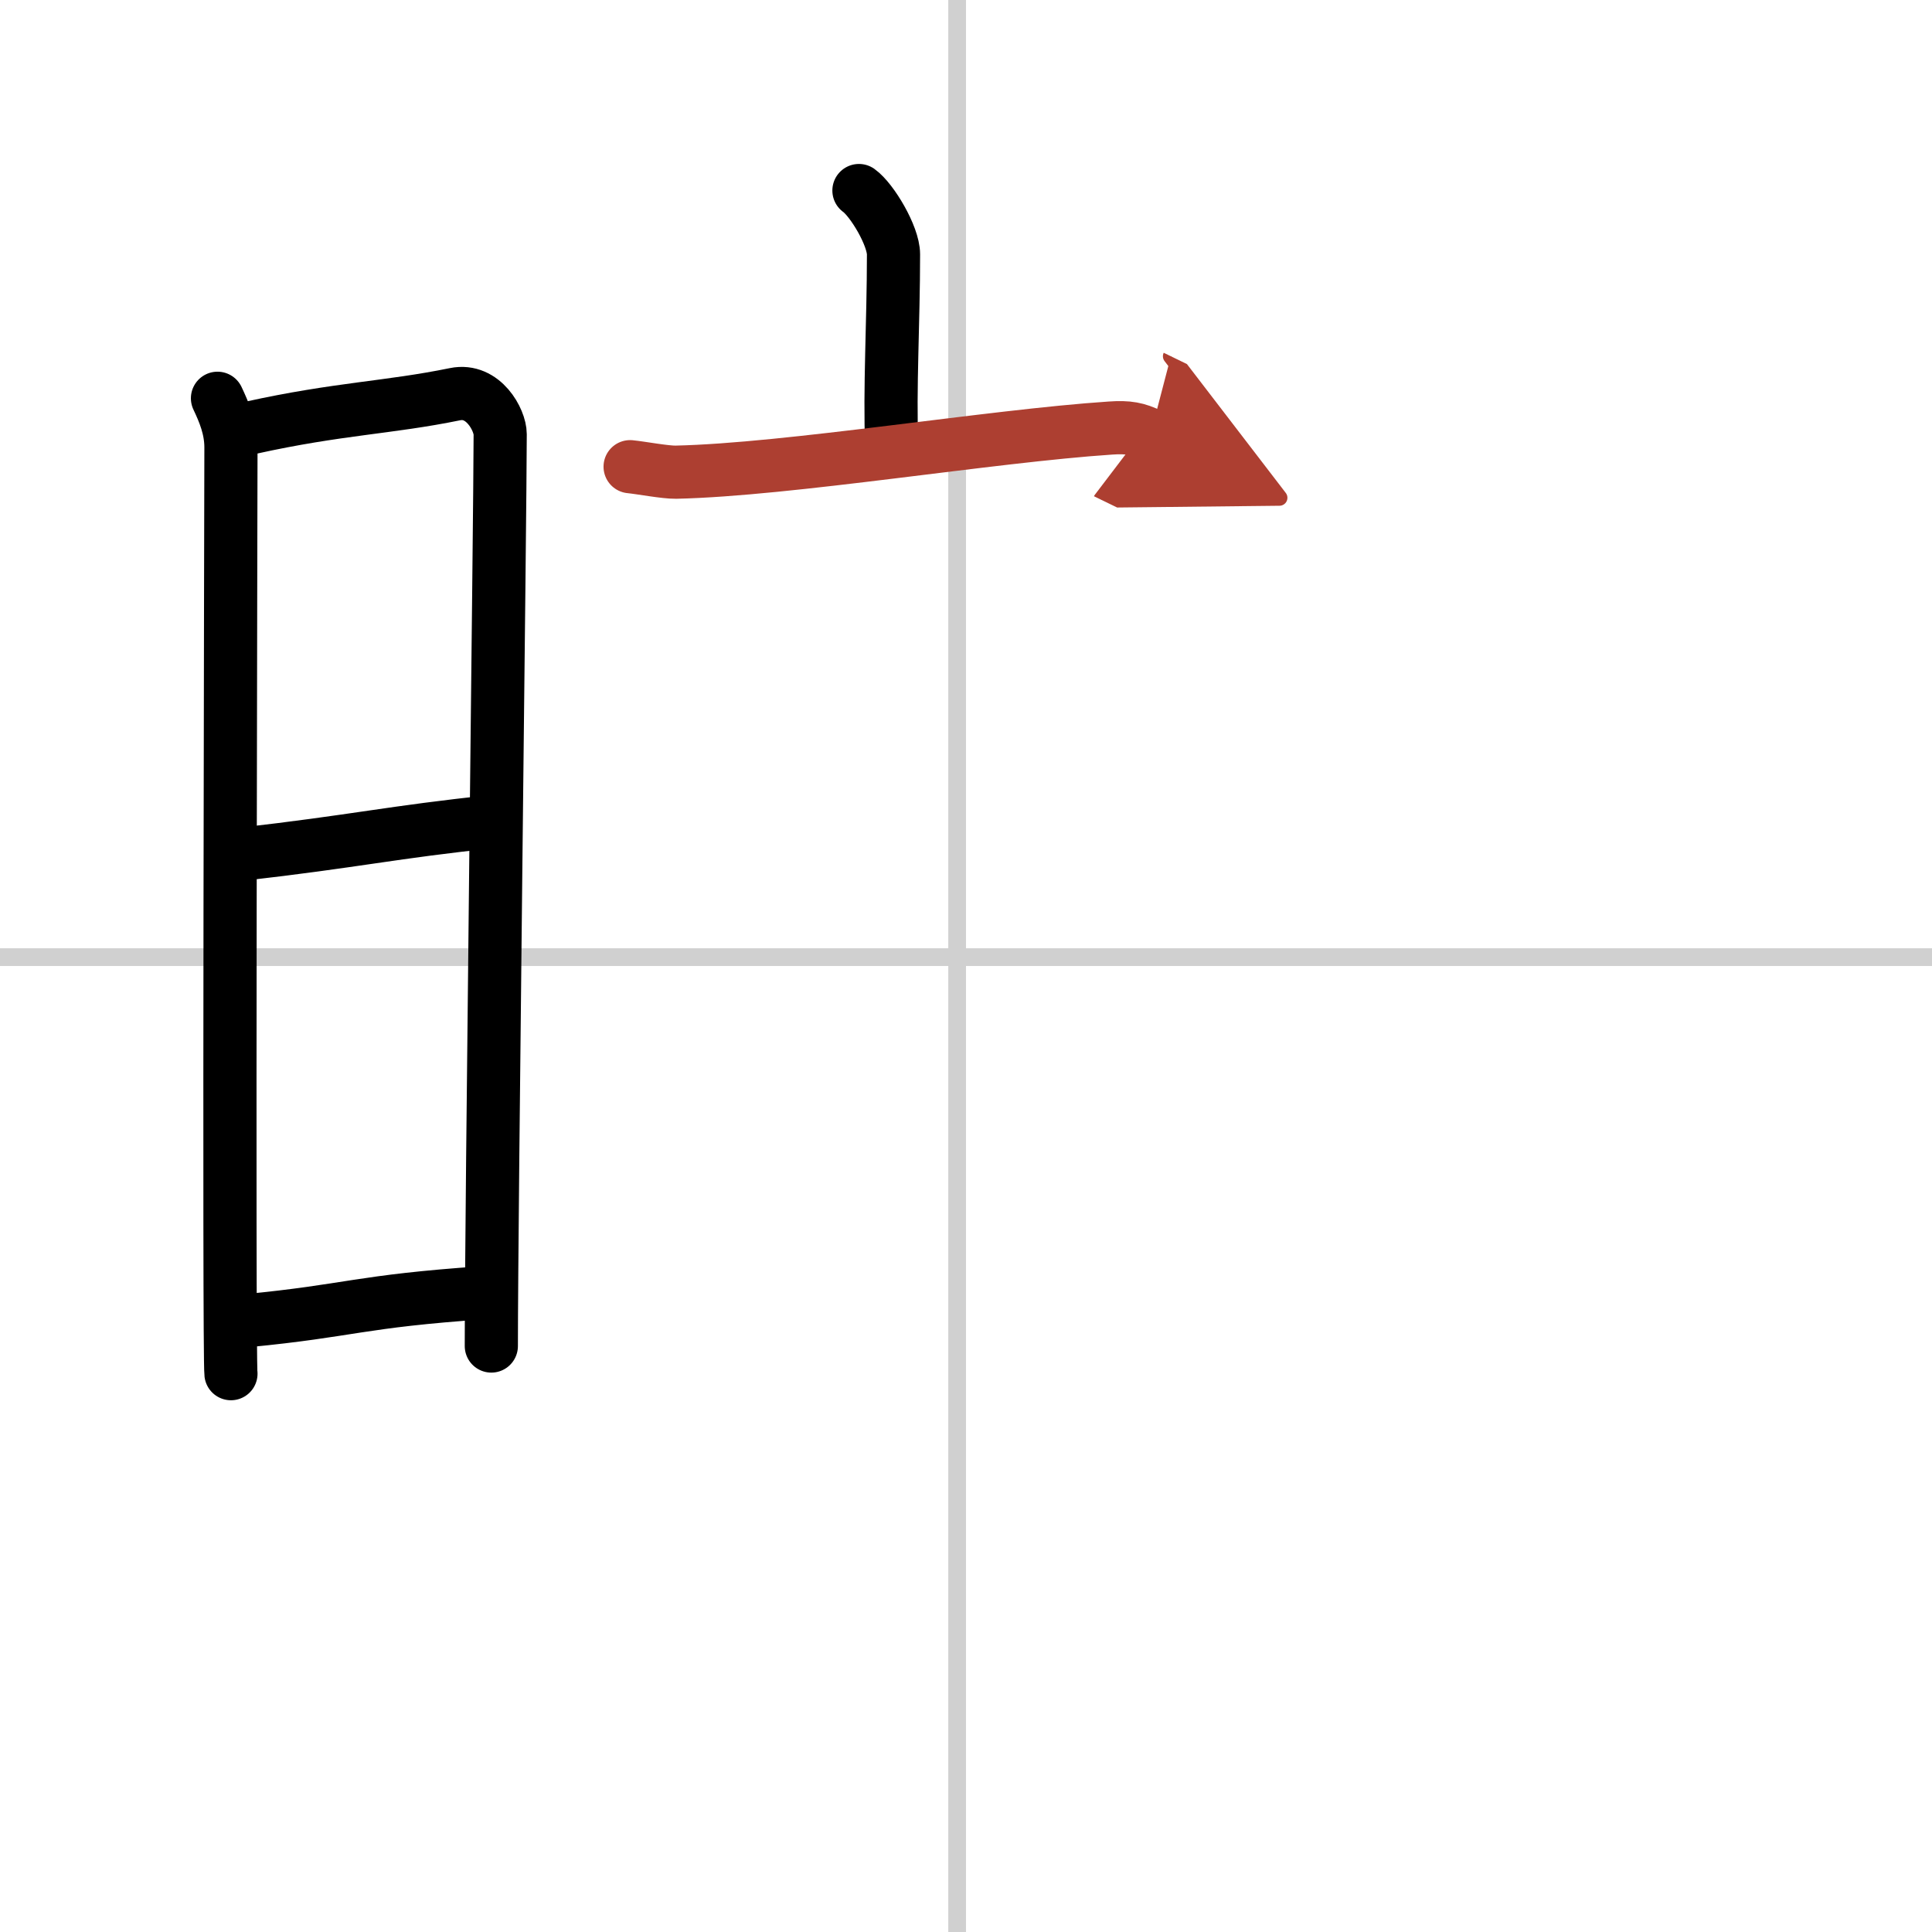
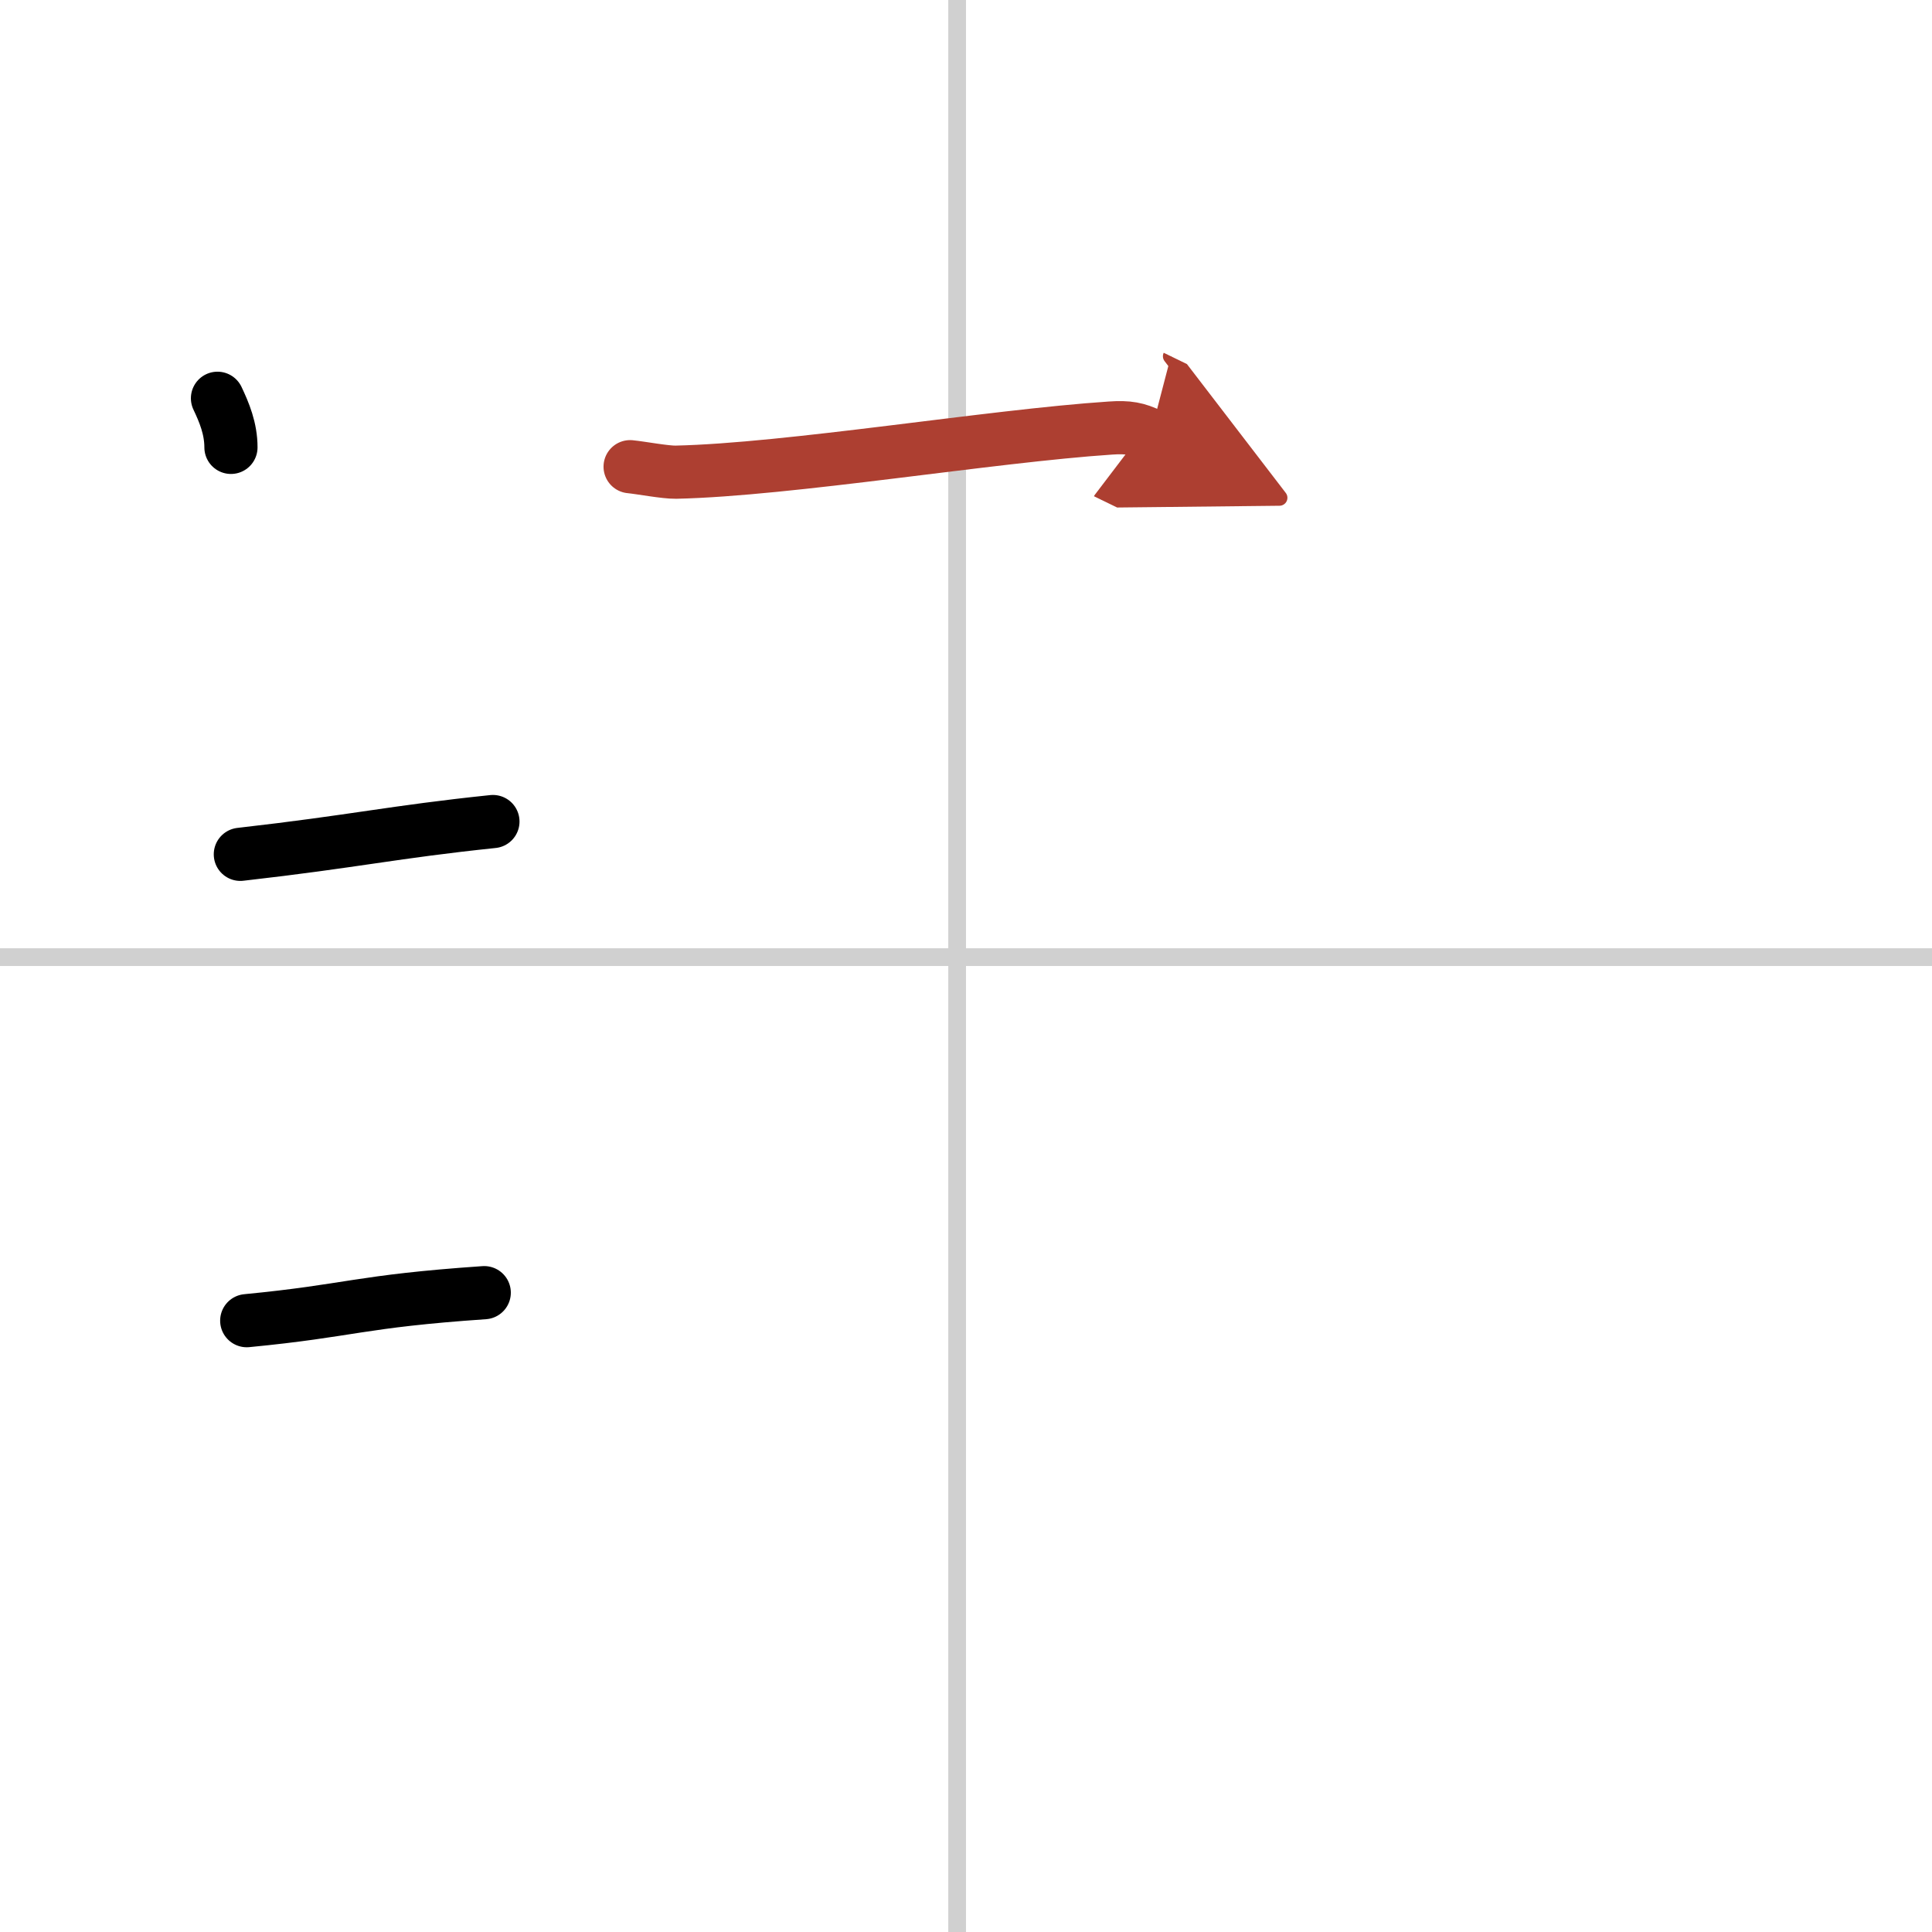
<svg xmlns="http://www.w3.org/2000/svg" width="400" height="400" viewBox="0 0 109 109">
  <defs>
    <marker id="a" markerWidth="4" orient="auto" refX="1" refY="5" viewBox="0 0 10 10">
      <polyline points="0 0 10 5 0 10 1 5" fill="#ad3f31" stroke="#ad3f31" />
    </marker>
  </defs>
  <g fill="none" stroke="#000" stroke-linecap="round" stroke-linejoin="round" stroke-width="3">
-     <rect width="100%" height="100%" fill="#fff" stroke="#fff" />
    <line x1="54" x2="54" y2="109" stroke="#d0d0d0" stroke-width="1" />
    <line x2="109" y1="54" y2="54" stroke="#d0d0d0" stroke-width="1" />
-     <path d="m12.27 22.47c0.38 0.8 0.76 1.71 0.76 2.77s-0.13 51.19 0 52.26" />
-     <path d="m14.16 24.13c4.94-1.09 7.75-1.12 11.51-1.89 1.6-0.33 2.55 1.46 2.55 2.26 0 4.11-0.5 44.08-0.5 51.44" />
+     <path d="m12.27 22.47c0.38 0.8 0.76 1.71 0.76 2.77" />
    <path d="m13.56 48.2c6.51-0.74 8.59-1.26 14.25-1.85" />
    <path d="m13.92 74.51c5.91-0.57 6.28-1.09 13.4-1.58" />
-     <path d="m48.46 10.75c0.74 0.53 1.95 2.56 1.95 3.6 0 3.85-0.23 7.57-0.1 10.83" />
    <path d="m35.55 26.33c0.61 0.06 1.98 0.32 2.58 0.31 6.38-0.14 17.74-2.04 24.52-2.49 1-0.07 1.51 0.03 2.25 0.39" marker-end="url(#a)" stroke="#ad3f31" />
  </g>
</svg>